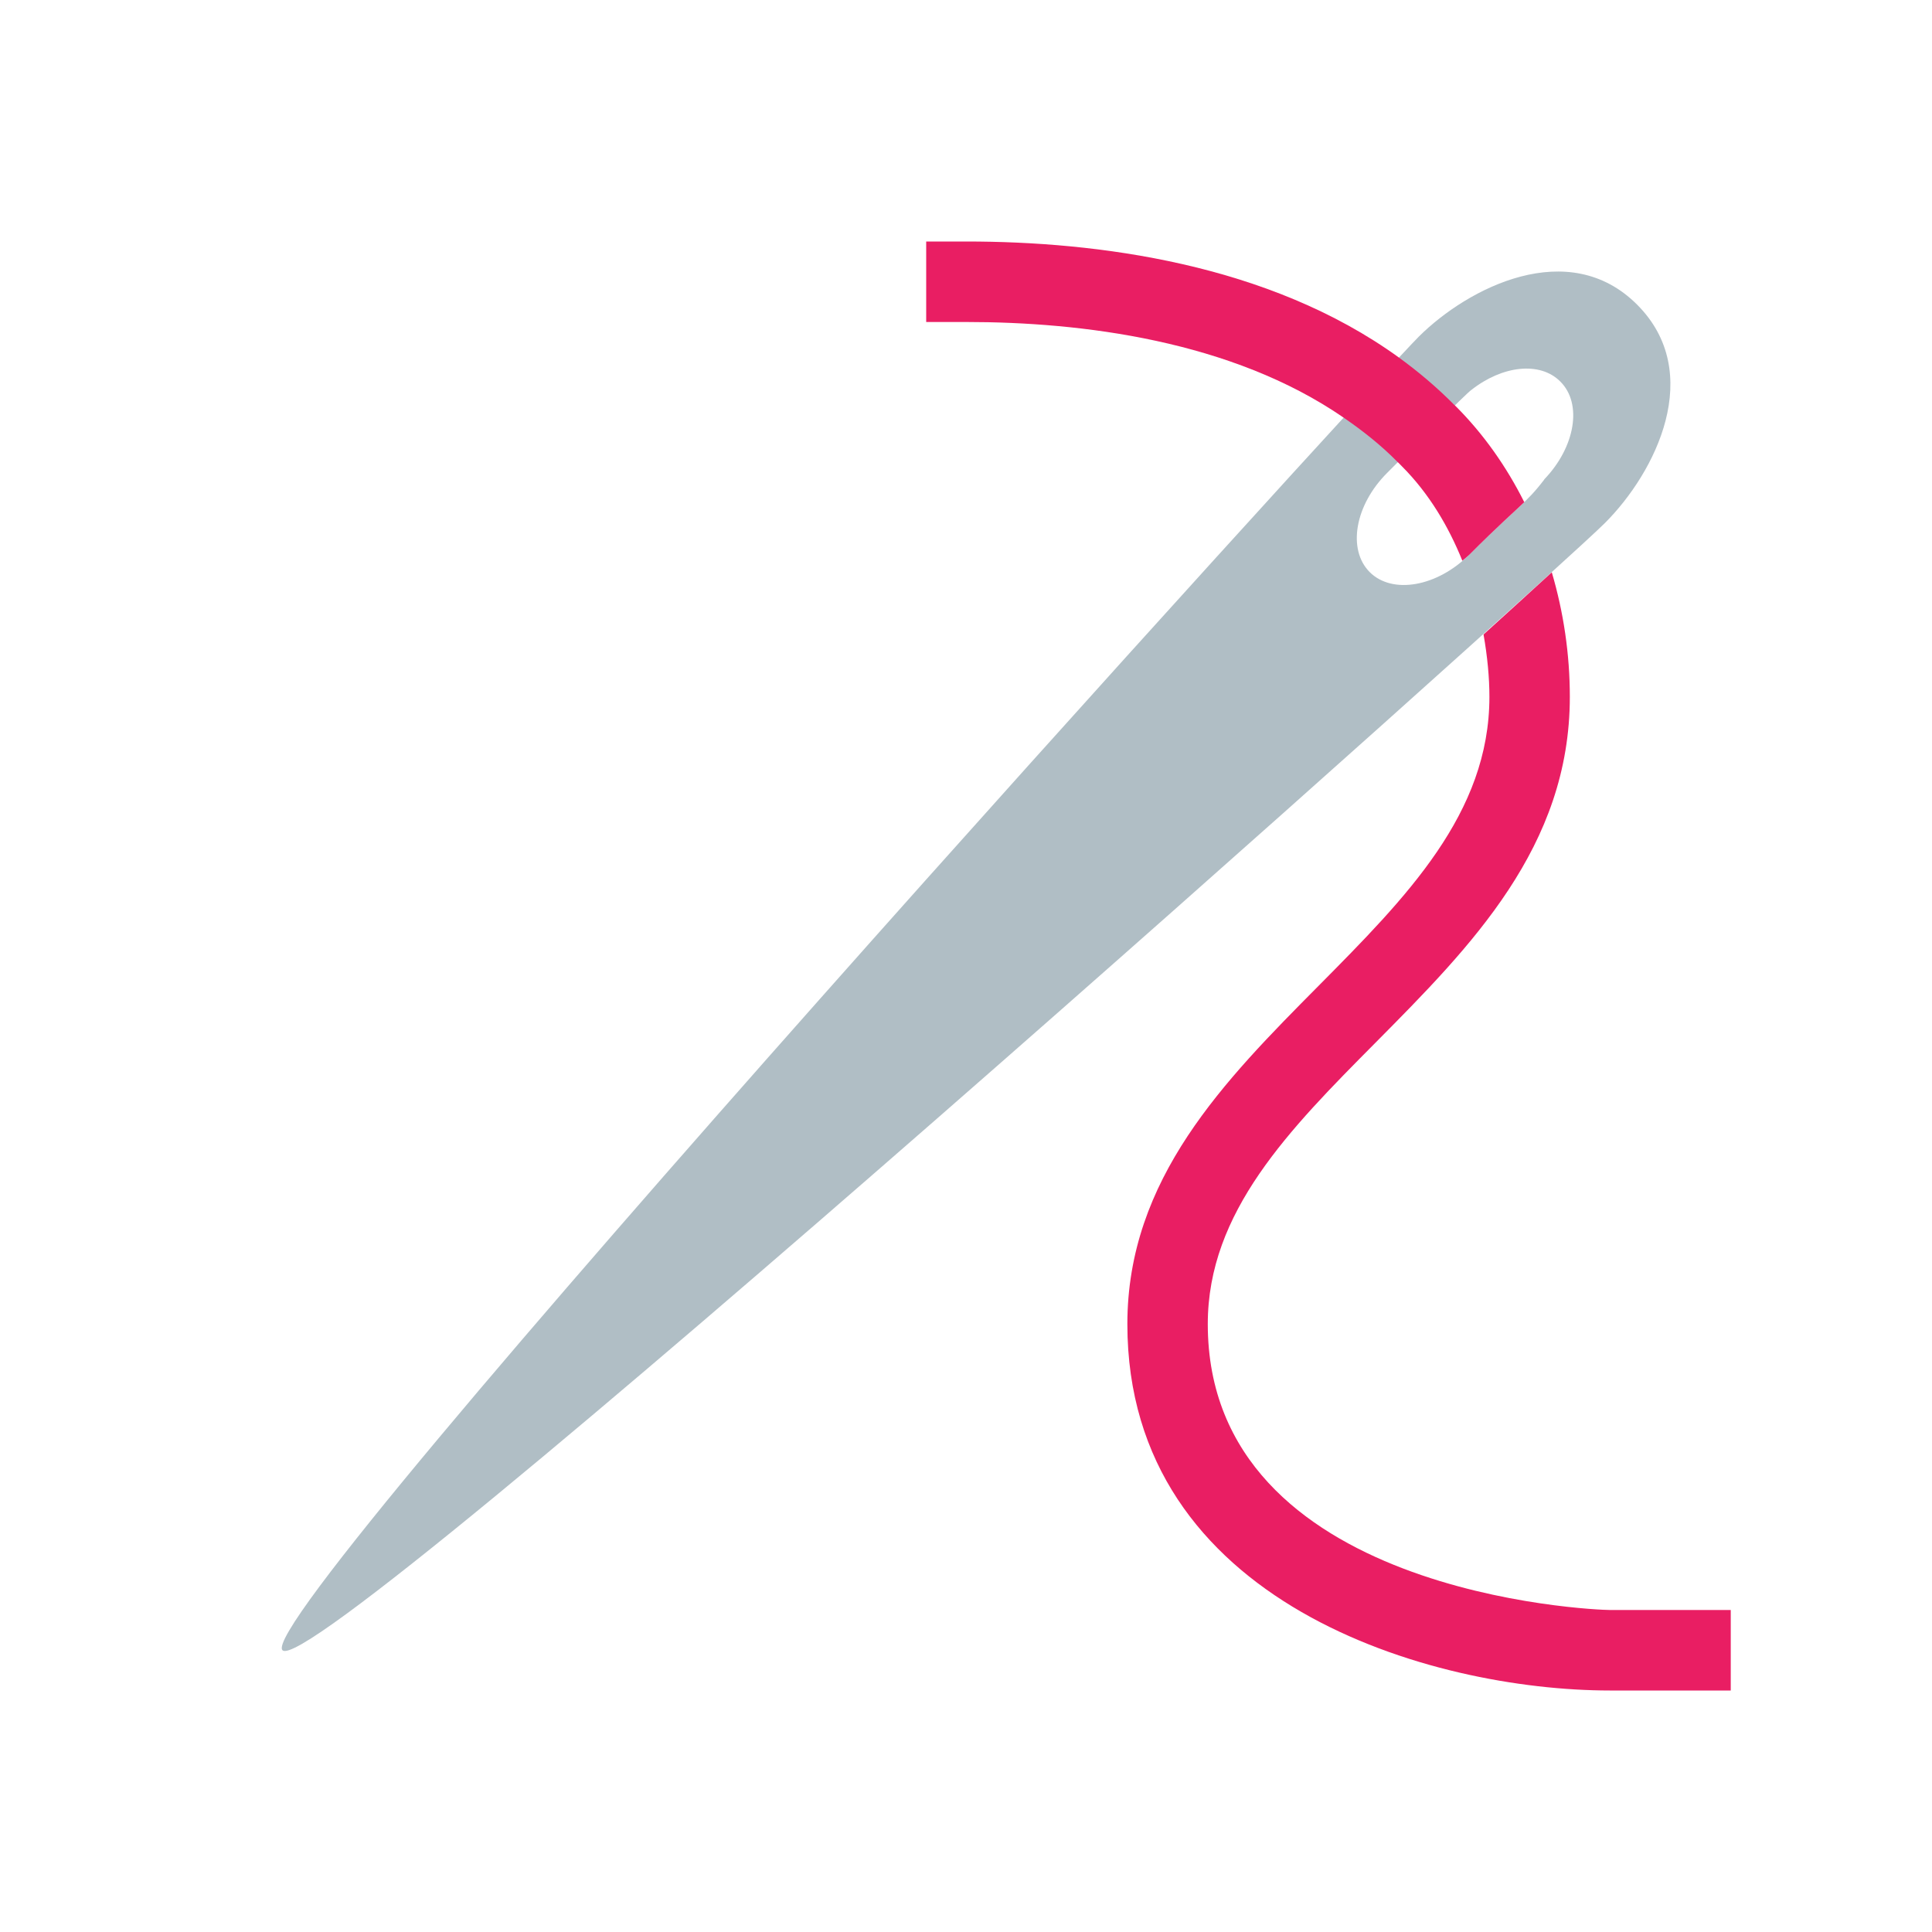
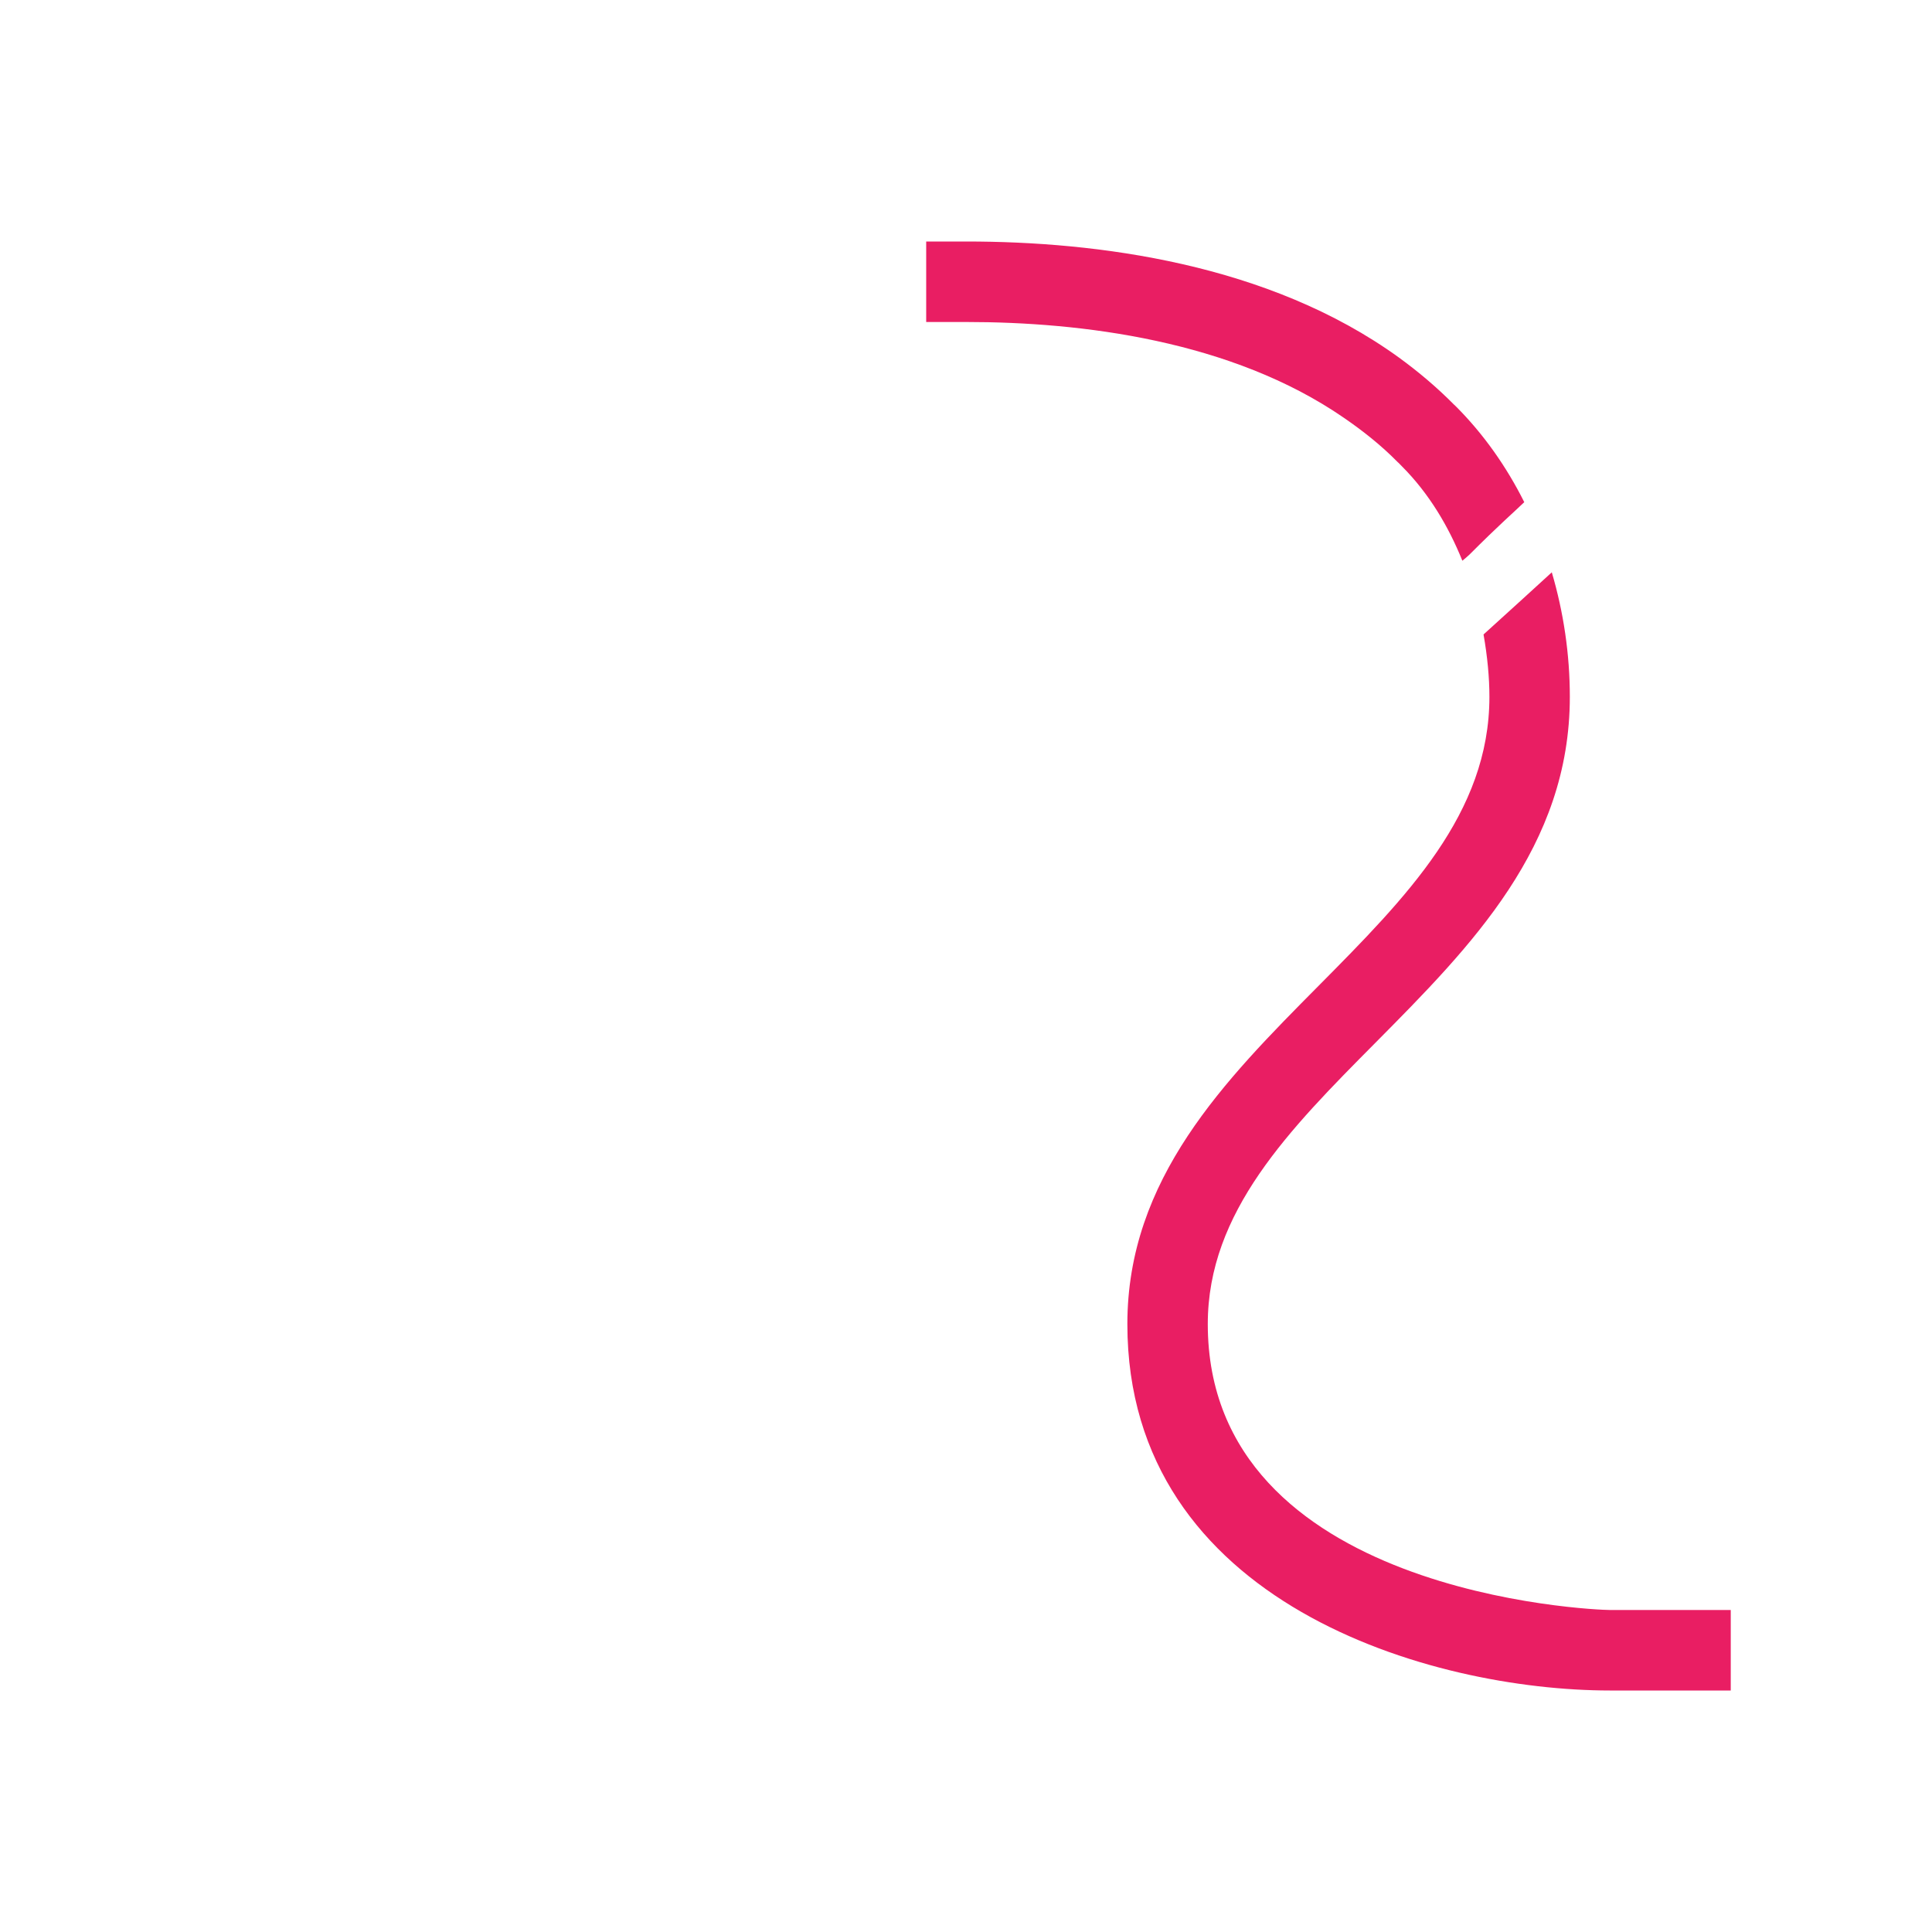
<svg xmlns="http://www.w3.org/2000/svg" width="48" height="48" viewBox="0 0 48 48">
-   <path fill="#B0BEC5" d="M40.673,7.568c-1.698-1.699-4.194-0.428-5.425,0.797C34.023,9.588,6.186,40.166,7.019,41c0.834,0.834,31.589-26.734,32.853-28.004C41.14,11.73,42.365,9.262,40.673,7.568z M38.361,11.922c-0.468,0.609-0.615,0.616-1.854,1.855c-0.804,0.804-1.916,0.998-2.478,0.436c-0.559-0.563-0.367-1.668,0.439-2.469c0.36-0.361,2.019-2.028,2.085-2.054c0.771-0.609,1.707-0.717,2.211-0.212c0.558,0.552,0.37,1.633-0.395,2.429C38.367,11.912,38.365,11.917,38.361,11.922z" />
  <path fill="#E91E63" d="M30.007 32.896c0-2.791 2.025-4.833 4.17-6.994 2.372-2.393 4.825-4.865 4.825-8.59 0-1.058-.156-2.104-.448-3.093-.463.425-1.034.944-1.696 1.544.097.548.146 1.075.146 1.549 0 2.9-2.063 4.979-4.245 7.181-2.335 2.354-4.75 4.789-4.75 8.403 0 6.939 7.539 9.104 11.994 9.104H43v-2h-2.998C39.594 40 30.007 39.61 30.007 32.896zM36.178 10.103c-.018-.019-.038-.034-.056-.053-.427-.431-.884-.816-1.362-1.164C31.518 6.538 27.234 6 24.01 6h-.999v2h.999c2.85 0 6.589.455 9.381 2.382.474.326.927.684 1.336 1.101.006.006.014.011.021.018l.08.082c.677.677 1.16 1.497 1.504 2.348.059-.05.119-.096.176-.152.751-.752 1.099-1.049 1.362-1.303C37.425 11.587 36.855 10.782 36.178 10.103z" />
</svg>